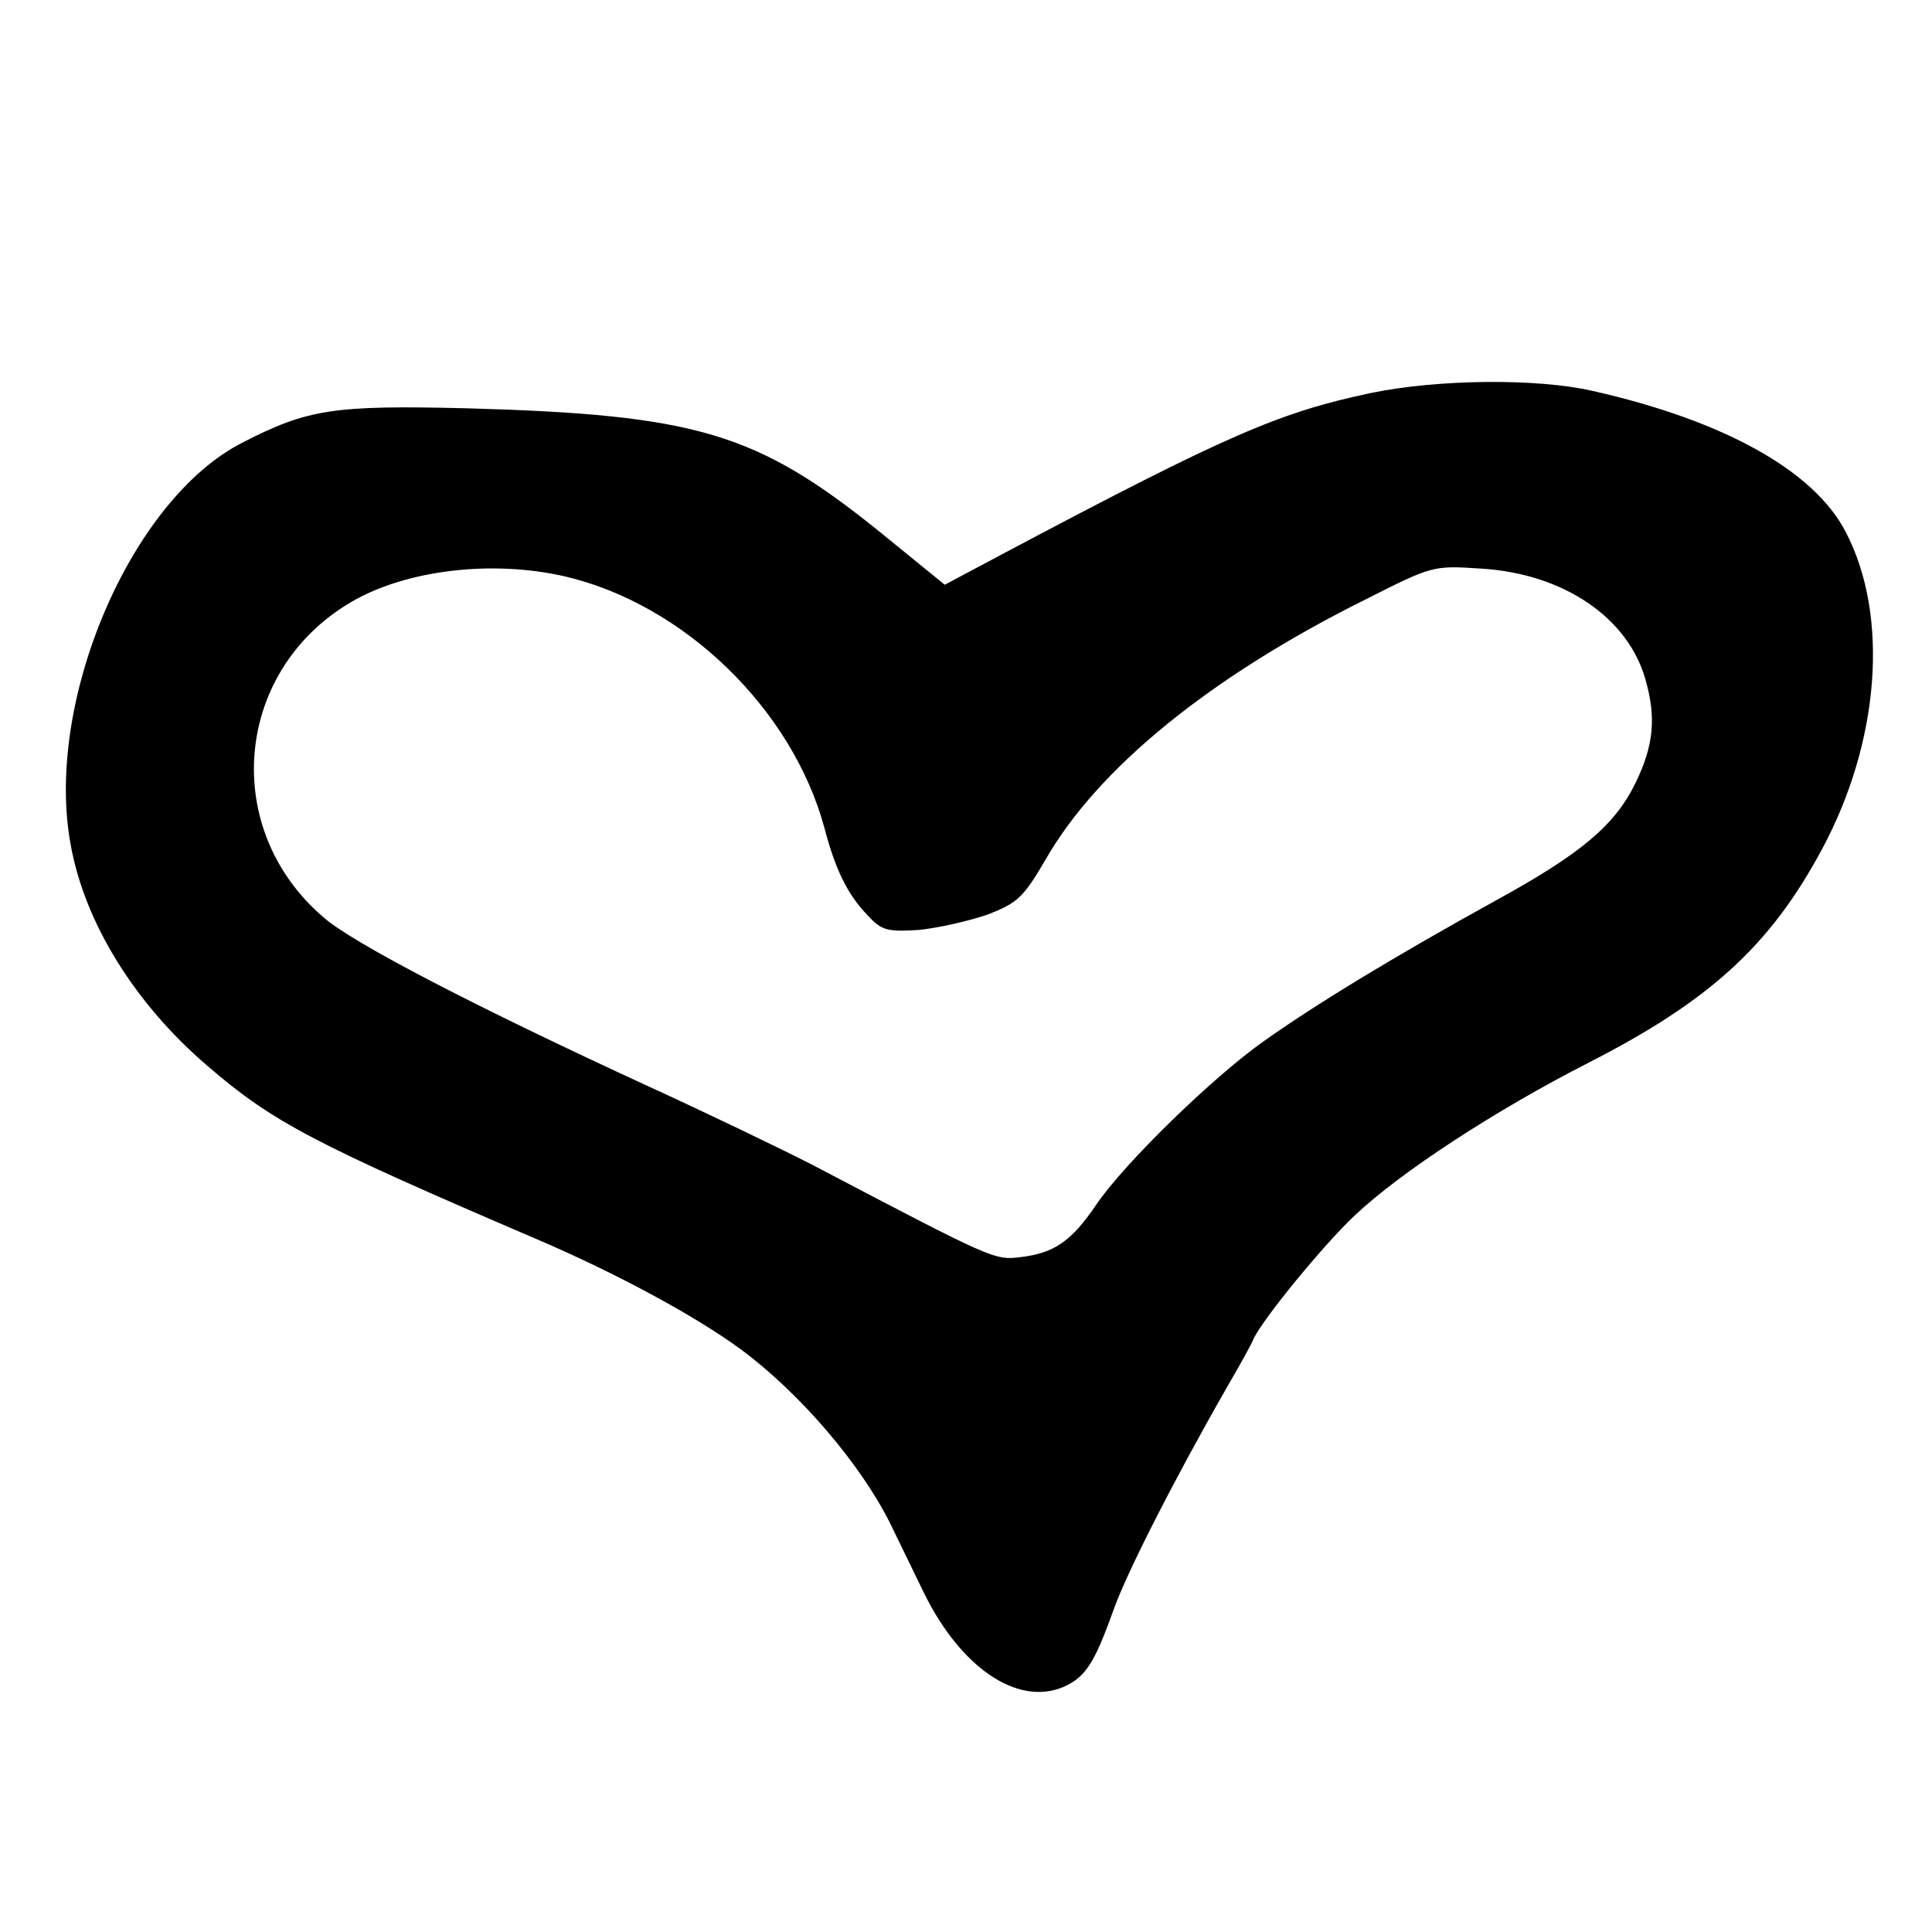
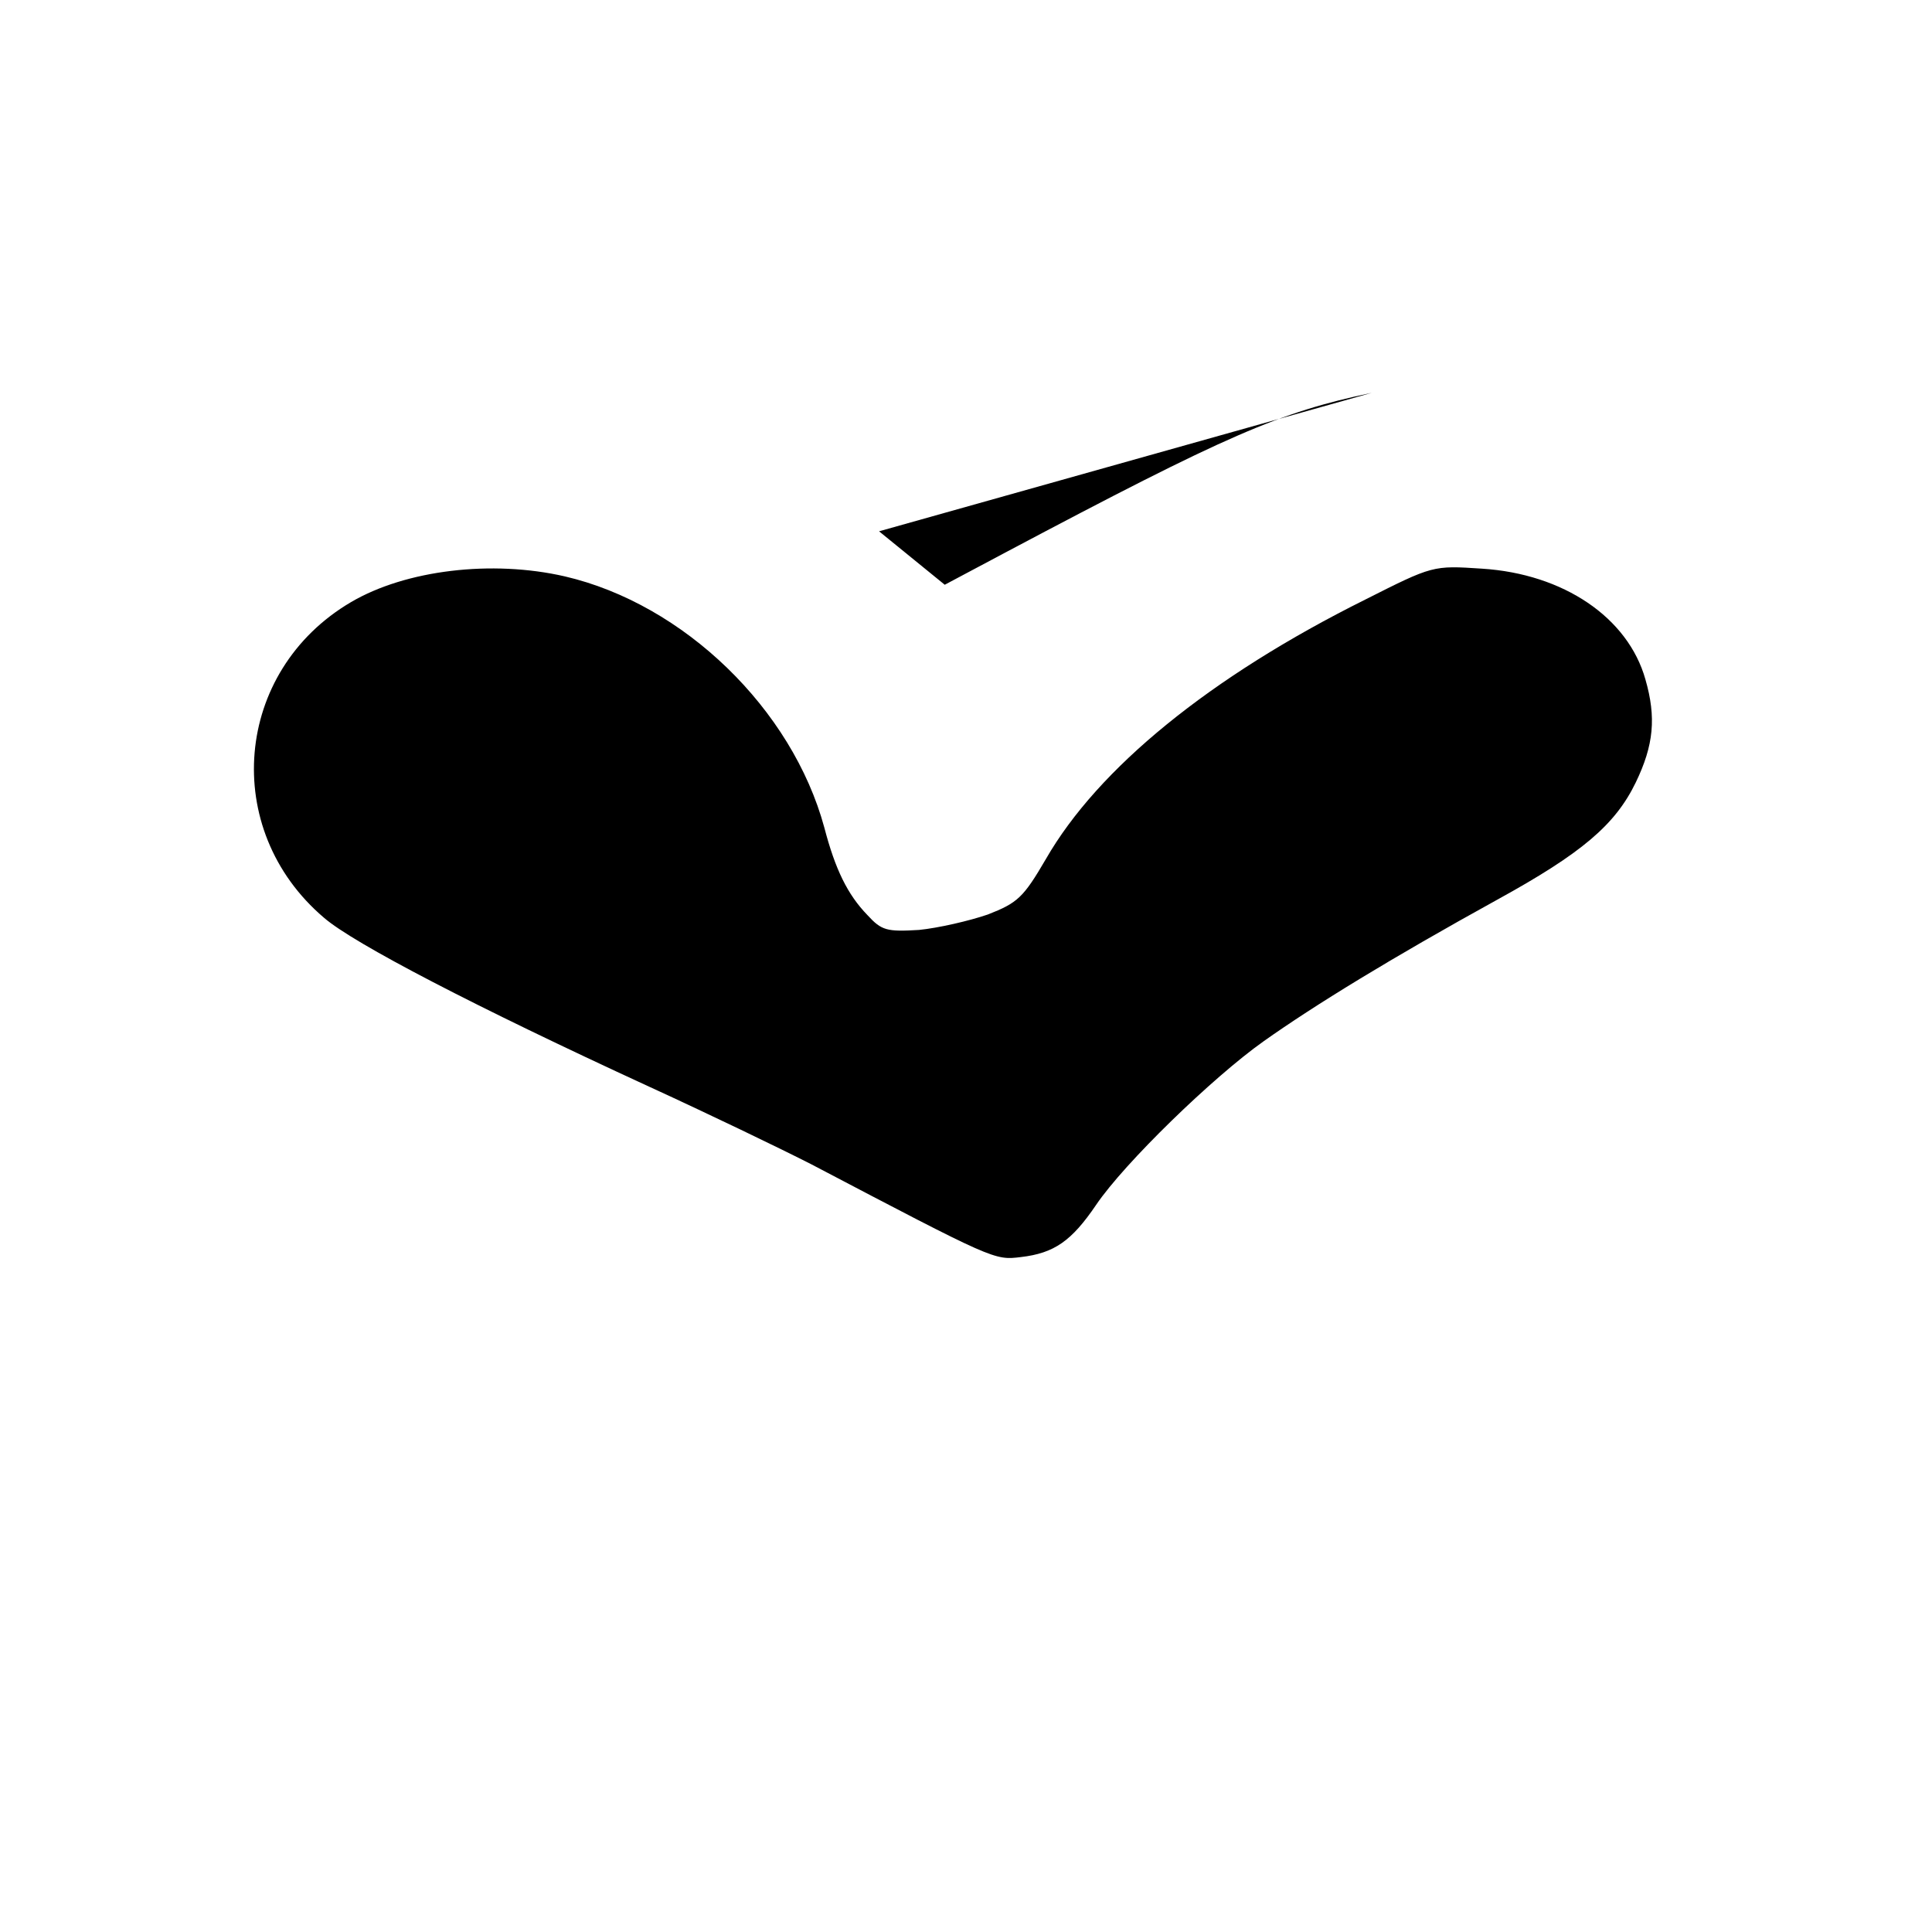
<svg xmlns="http://www.w3.org/2000/svg" version="1.0" width="300pt" height="300pt" viewBox="0 0 300 300" preserveAspectRatio="xMidYMid meet">
  <g transform="translate(0,300) scale(0.1,-0.1)" fill="#000000" stroke="none">
-     <path d="M2130 2390 c-143 -30 -224 -65 -569 -248 l-94 -50 -102 83 c-190 153 -283 181 -640 191 -206 5 -247 -1 -348 -53 -174 -88 -309 -404 -267 -626 22 -121 100 -246 212 -342 102 -88 166 -121 511 -269 124 -53 246 -119 317 -171 92 -68 186 -178 232 -270 13 -27 37 -76 52 -107 57 -117 145 -177 216 -148 35 15 49 36 79 120 21 59 96 206 178 349 18 31 36 63 39 71 14 31 109 147 158 193 71 67 218 163 363 237 188 96 282 182 362 331 90 167 105 363 37 493 -49 95 -189 173 -393 219 -87 20 -241 18 -343 -3z m-1253 -285 c185 -43 353 -206 403 -390 17 -65 36 -104 67 -136 22 -24 30 -26 80 -23 30 3 78 14 107 24 46 18 55 26 90 86 81 141 255 283 496 403 105 53 105 53 181 48 127 -8 227 -76 254 -172 17 -59 13 -102 -15 -160 -32 -66 -84 -110 -215 -182 -165 -91 -284 -164 -363 -220 -79 -56 -216 -189 -260 -254 -38 -56 -65 -75 -117 -81 -41 -5 -41 -5 -325 144 -47 24 -161 79 -255 122 -265 122 -456 221 -502 261 -161 137 -140 383 42 490 85 50 219 66 332 40z" />
+     <path d="M2130 2390 c-143 -30 -224 -65 -569 -248 l-94 -50 -102 83 z m-1253 -285 c185 -43 353 -206 403 -390 17 -65 36 -104 67 -136 22 -24 30 -26 80 -23 30 3 78 14 107 24 46 18 55 26 90 86 81 141 255 283 496 403 105 53 105 53 181 48 127 -8 227 -76 254 -172 17 -59 13 -102 -15 -160 -32 -66 -84 -110 -215 -182 -165 -91 -284 -164 -363 -220 -79 -56 -216 -189 -260 -254 -38 -56 -65 -75 -117 -81 -41 -5 -41 -5 -325 144 -47 24 -161 79 -255 122 -265 122 -456 221 -502 261 -161 137 -140 383 42 490 85 50 219 66 332 40z" />
  </g>
</svg>